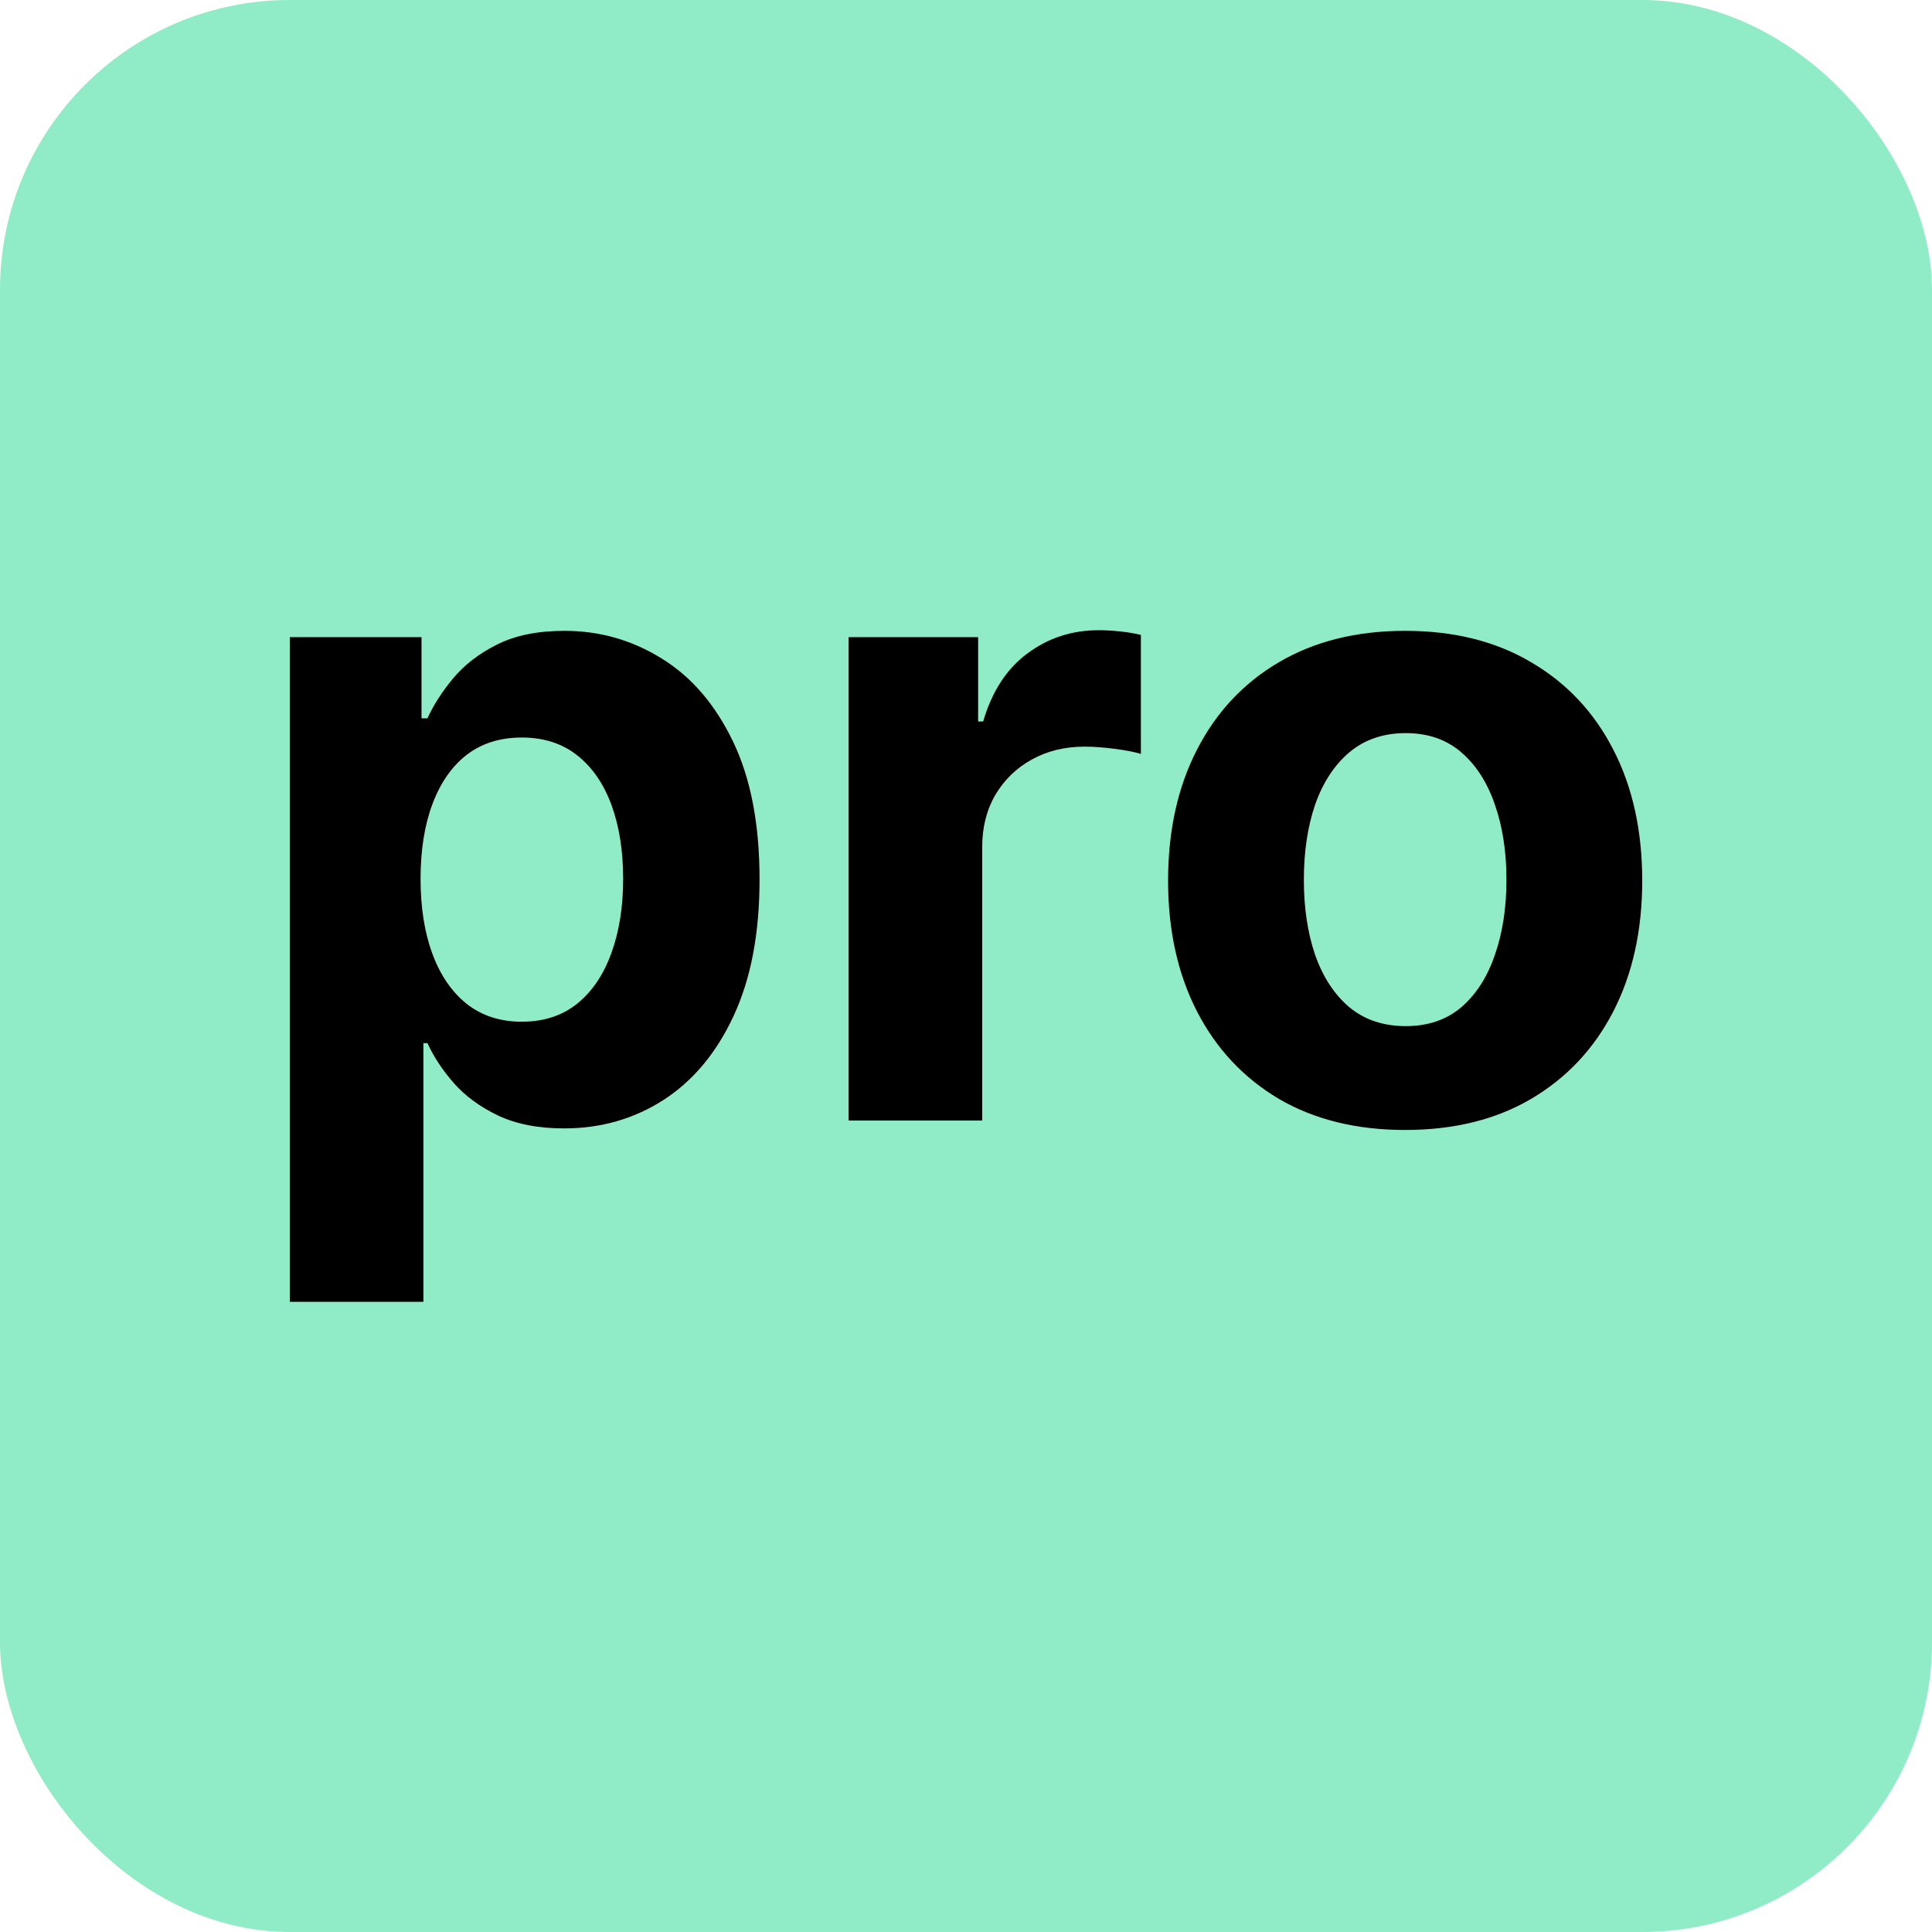
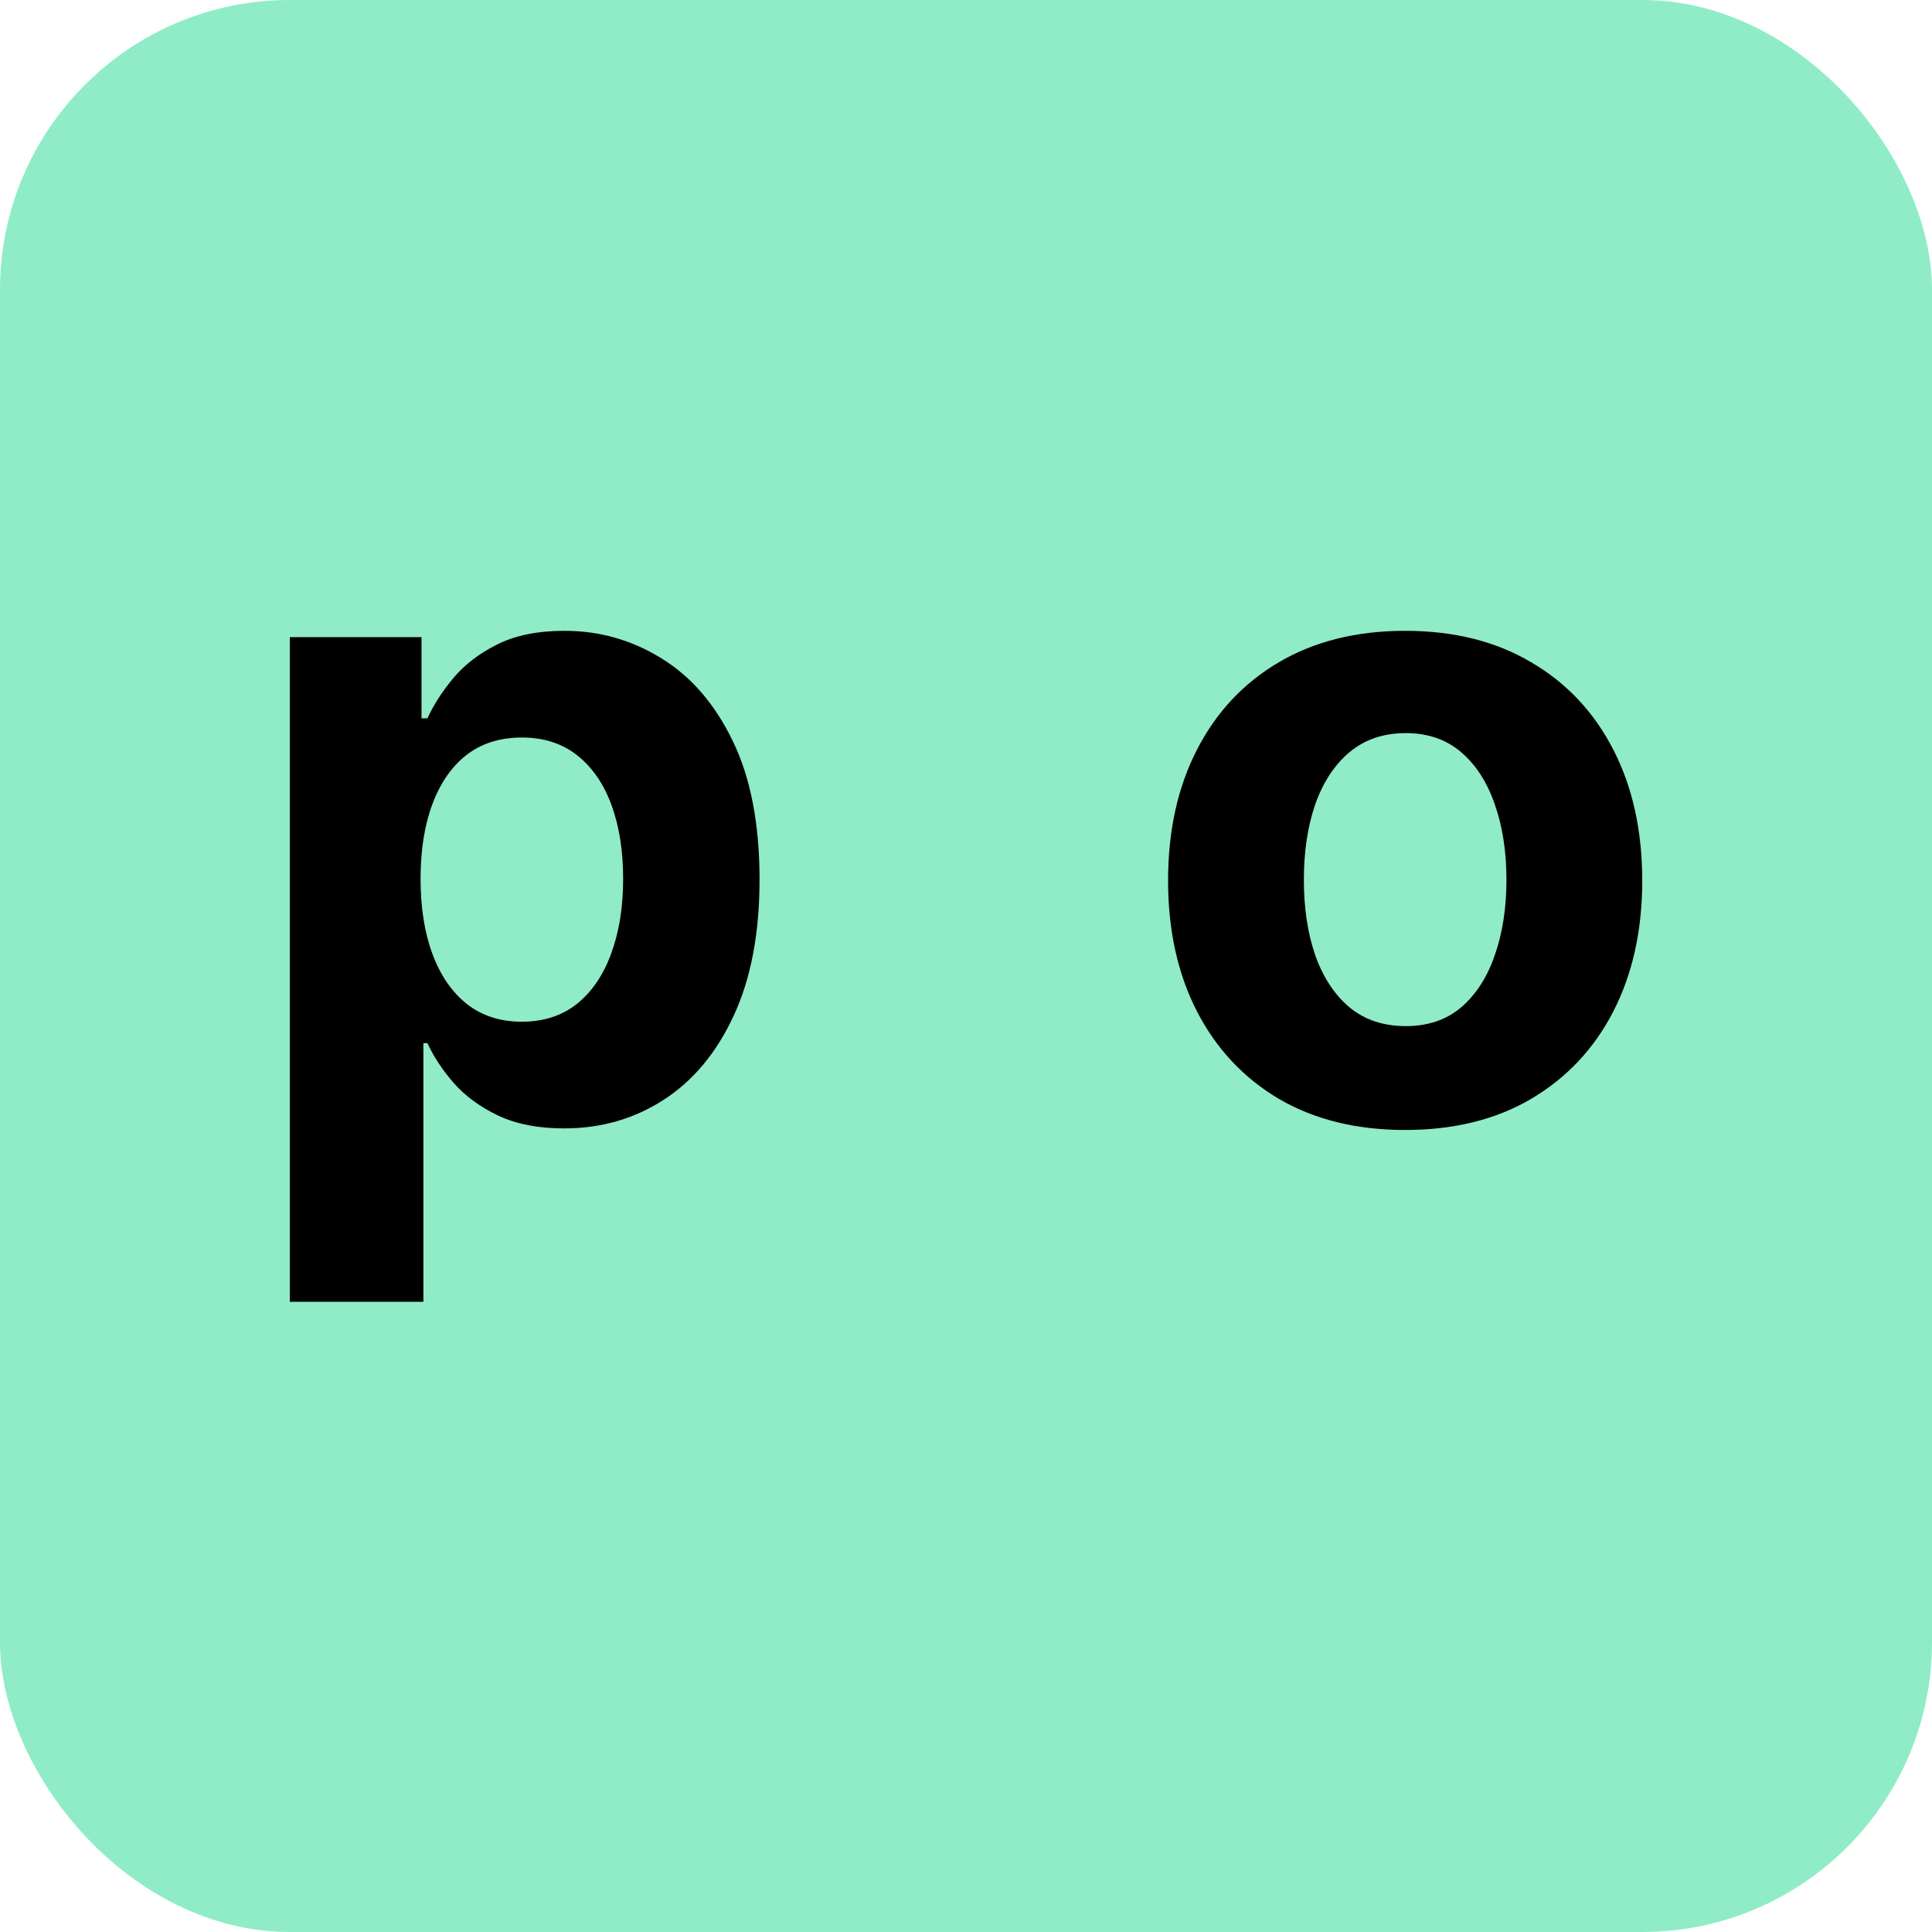
<svg xmlns="http://www.w3.org/2000/svg" version="1.1" width="1000" height="1000">
  <rect width="1000" height="1000" rx="150" ry="150" fill="#8fecc6" />
  <g transform="matrix(4.762,0,0,4.762,150,326.19)">
    <svg version="1.1" width="147" height="73">
      <svg width="147" height="73" viewBox="0 0 147 73" fill="none">
        <path d="M0 73V0.753H14.316V9.578H14.963C15.6 8.164 16.52 6.728 17.724 5.268C18.951 3.786 20.542 2.554 22.496 1.574C24.473 0.57 26.927 0.068 29.858 0.068C33.676 0.068 37.198 1.072 40.425 3.079C43.651 5.063 46.231 8.062 48.162 12.075C50.094 16.066 51.059 21.072 51.059 27.093C51.059 32.954 50.116 37.903 48.23 41.939C46.367 45.953 43.822 48.997 40.595 51.073C37.391 53.125 33.801 54.151 29.824 54.151C27.007 54.151 24.609 53.684 22.632 52.749C20.678 51.814 19.076 50.639 17.826 49.225C16.577 47.789 15.622 46.34 14.963 44.881H14.52V73H0ZM14.213 27.024C14.213 30.149 14.645 32.874 15.509 35.2C16.372 37.526 17.622 39.339 19.258 40.639C20.894 41.916 22.882 42.555 25.223 42.555C27.586 42.555 29.586 41.905 31.222 40.605C32.858 39.282 34.096 37.458 34.937 35.132C35.801 32.783 36.232 30.08 36.232 27.024C36.232 23.991 35.812 21.323 34.971 19.02C34.13 16.716 32.892 14.915 31.256 13.615C29.62 12.315 27.609 11.665 25.223 11.665C22.86 11.665 20.86 12.292 19.224 13.546C17.611 14.801 16.372 16.579 15.509 18.883C14.645 21.186 14.213 23.9 14.213 27.024Z" fill="black" />
-         <path d="M60.739 53.296V0.753H74.817V9.92H75.362C76.316 6.659 77.918 4.196 80.168 2.531C82.418 0.844 85.008 0 87.939 0C88.666 0 89.45 0.046 90.291 0.137C91.132 0.228 91.87 0.353 92.507 0.513V13.444C91.825 13.239 90.882 13.056 89.678 12.896C88.473 12.737 87.371 12.657 86.371 12.657C84.235 12.657 82.327 13.124 80.645 14.059C78.986 14.972 77.668 16.249 76.691 17.891C75.737 19.533 75.26 21.426 75.26 23.569V53.296H60.739Z" fill="black" />
        <path d="M121.232 54.322C115.937 54.322 111.358 53.194 107.496 50.936C103.655 48.655 100.69 45.485 98.599 41.426C96.509 37.344 95.463 32.612 95.463 27.23C95.463 21.802 96.509 17.058 98.599 12.999C100.69 8.917 103.655 5.747 107.496 3.489C111.358 1.209 115.937 0.068 121.232 0.068C126.526 0.068 131.094 1.209 134.934 3.489C138.797 5.747 141.774 8.917 143.864 12.999C145.955 17.058 147 21.802 147 27.23C147 32.612 145.955 37.344 143.864 41.426C141.774 45.485 138.797 48.655 134.934 50.936C131.094 53.194 126.526 54.322 121.232 54.322ZM121.3 43.034C123.709 43.034 125.72 42.35 127.333 40.981C128.946 39.59 130.162 37.697 130.98 35.303C131.821 32.908 132.241 30.183 132.241 27.127C132.241 24.071 131.821 21.346 130.98 18.951C130.162 16.557 128.946 14.664 127.333 13.273C125.72 11.882 123.709 11.186 121.3 11.186C118.869 11.186 116.823 11.882 115.165 13.273C113.529 14.664 112.29 16.557 111.449 18.951C110.631 21.346 110.222 24.071 110.222 27.127C110.222 30.183 110.631 32.908 111.449 35.303C112.29 37.697 113.529 39.59 115.165 40.981C116.823 42.35 118.869 43.034 121.3 43.034Z" fill="black" />
      </svg>
    </svg>
  </g>
</svg>